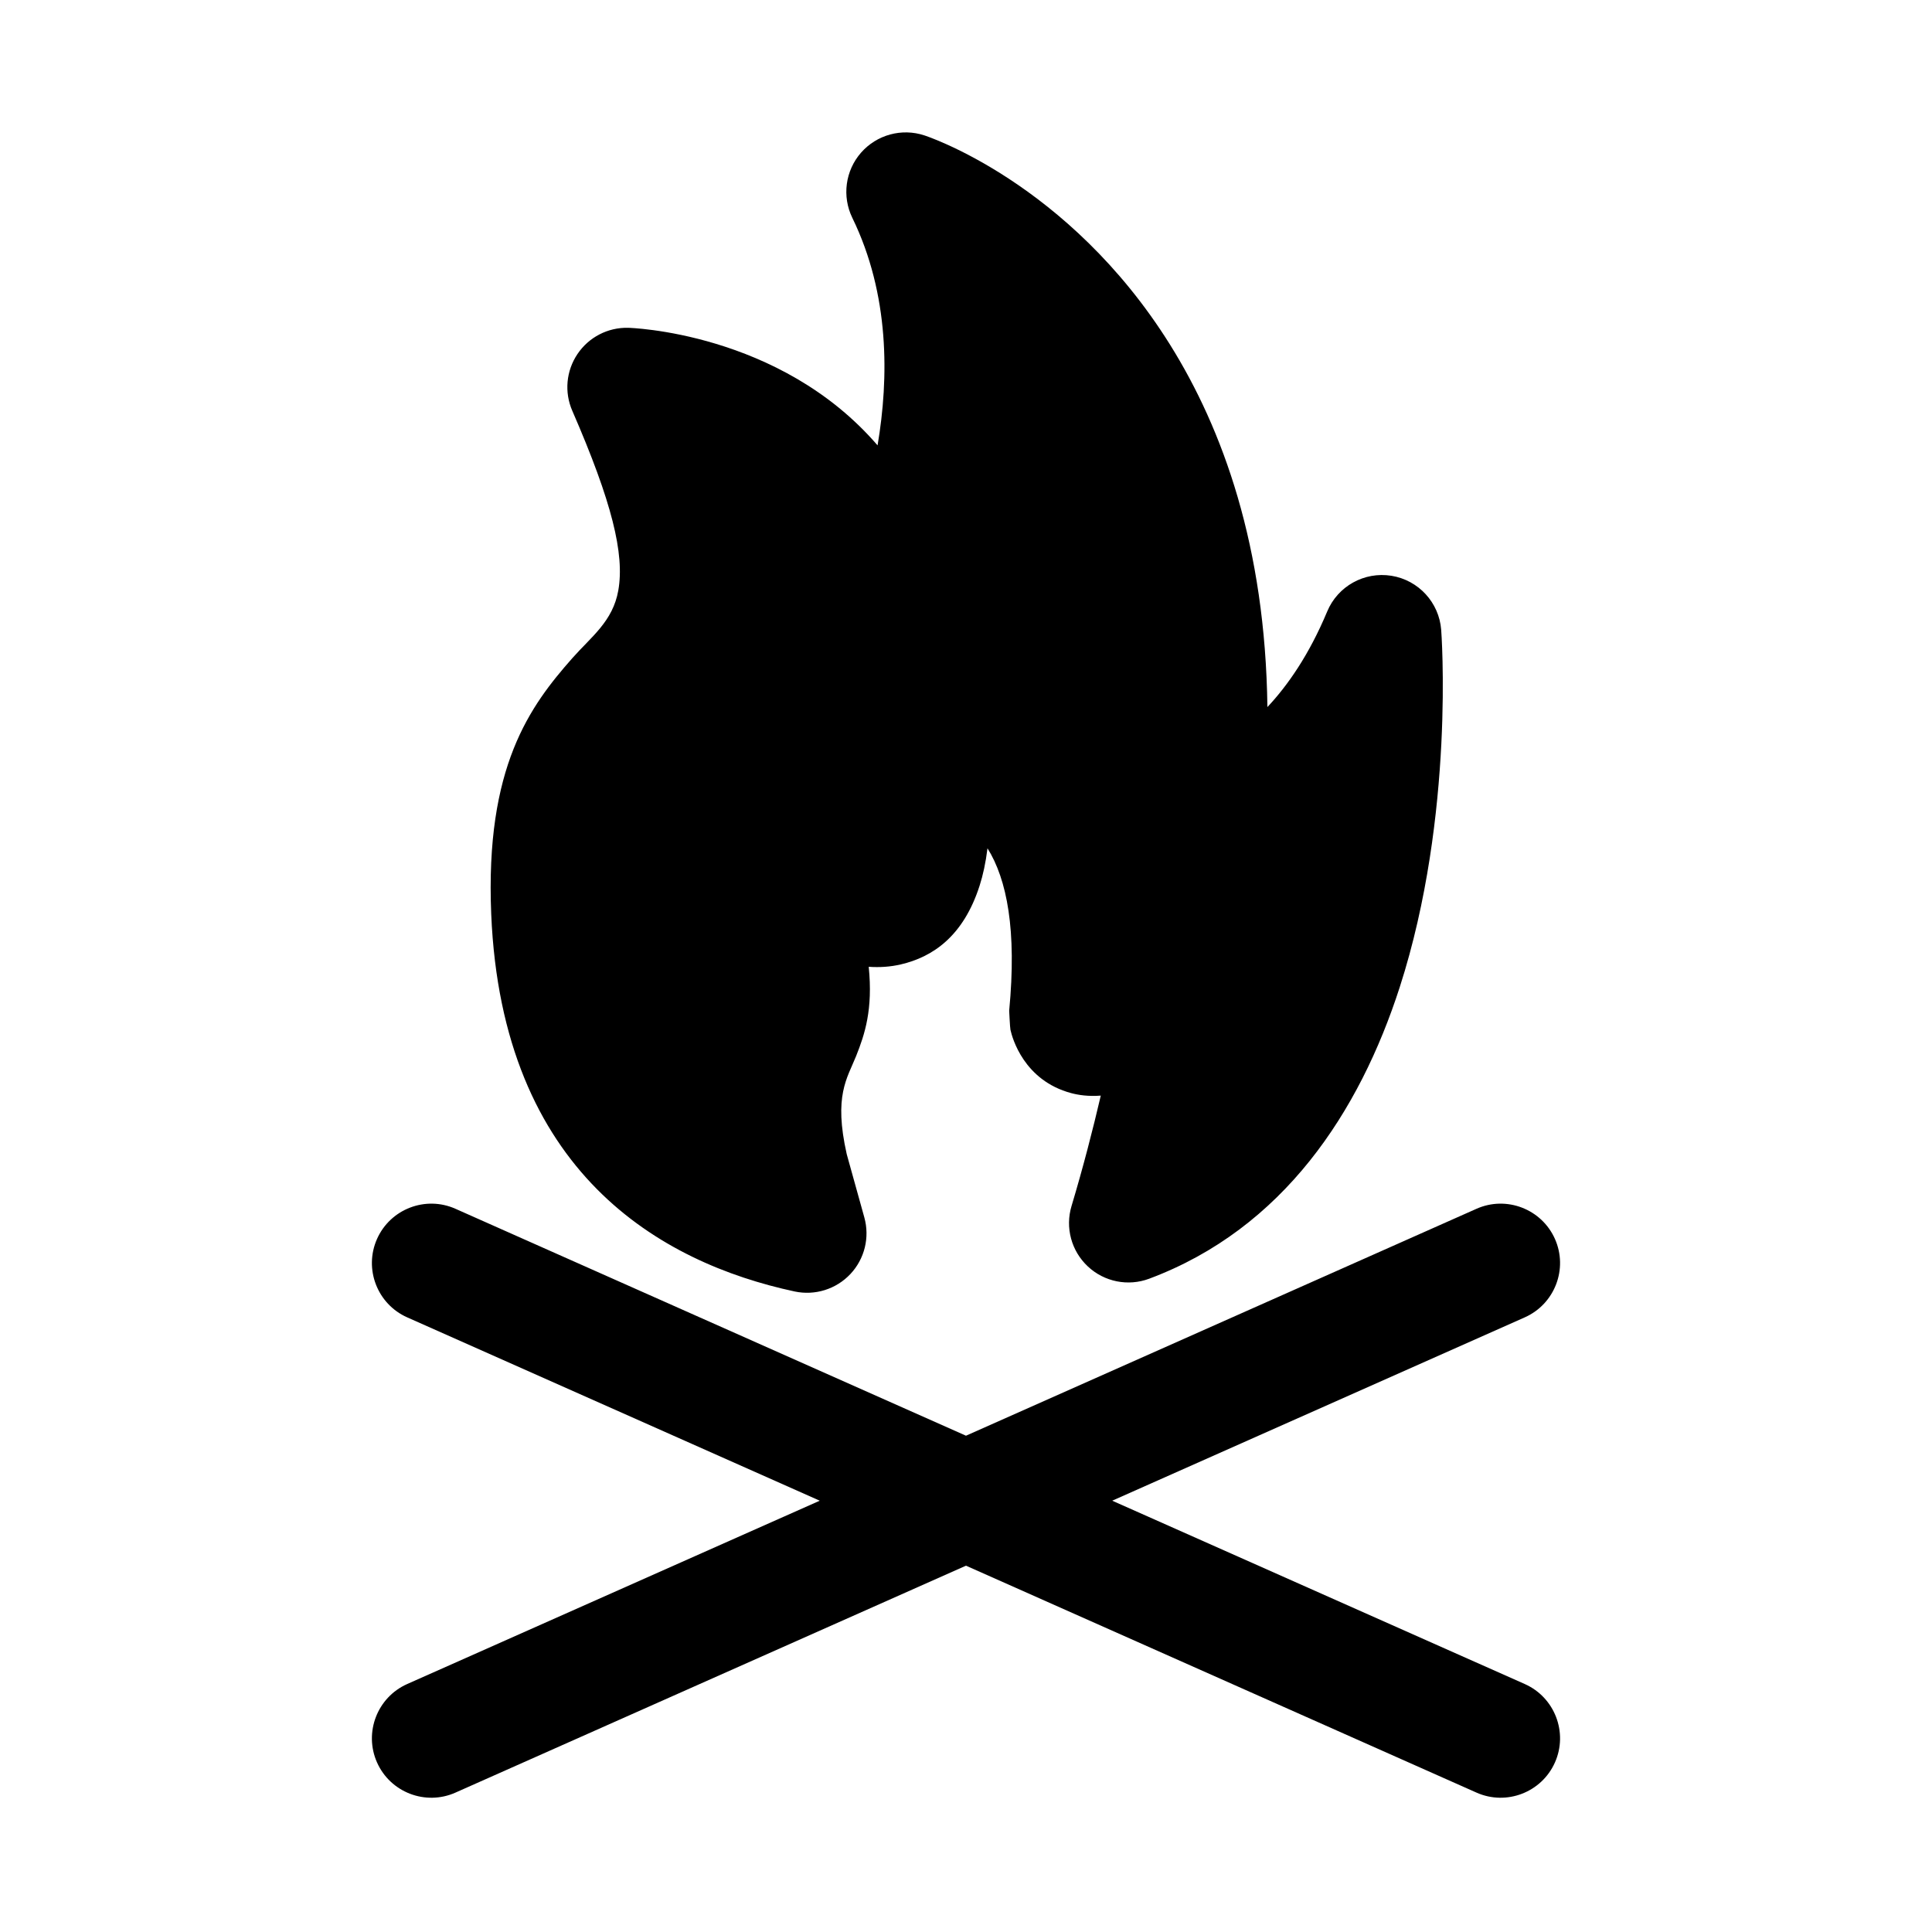
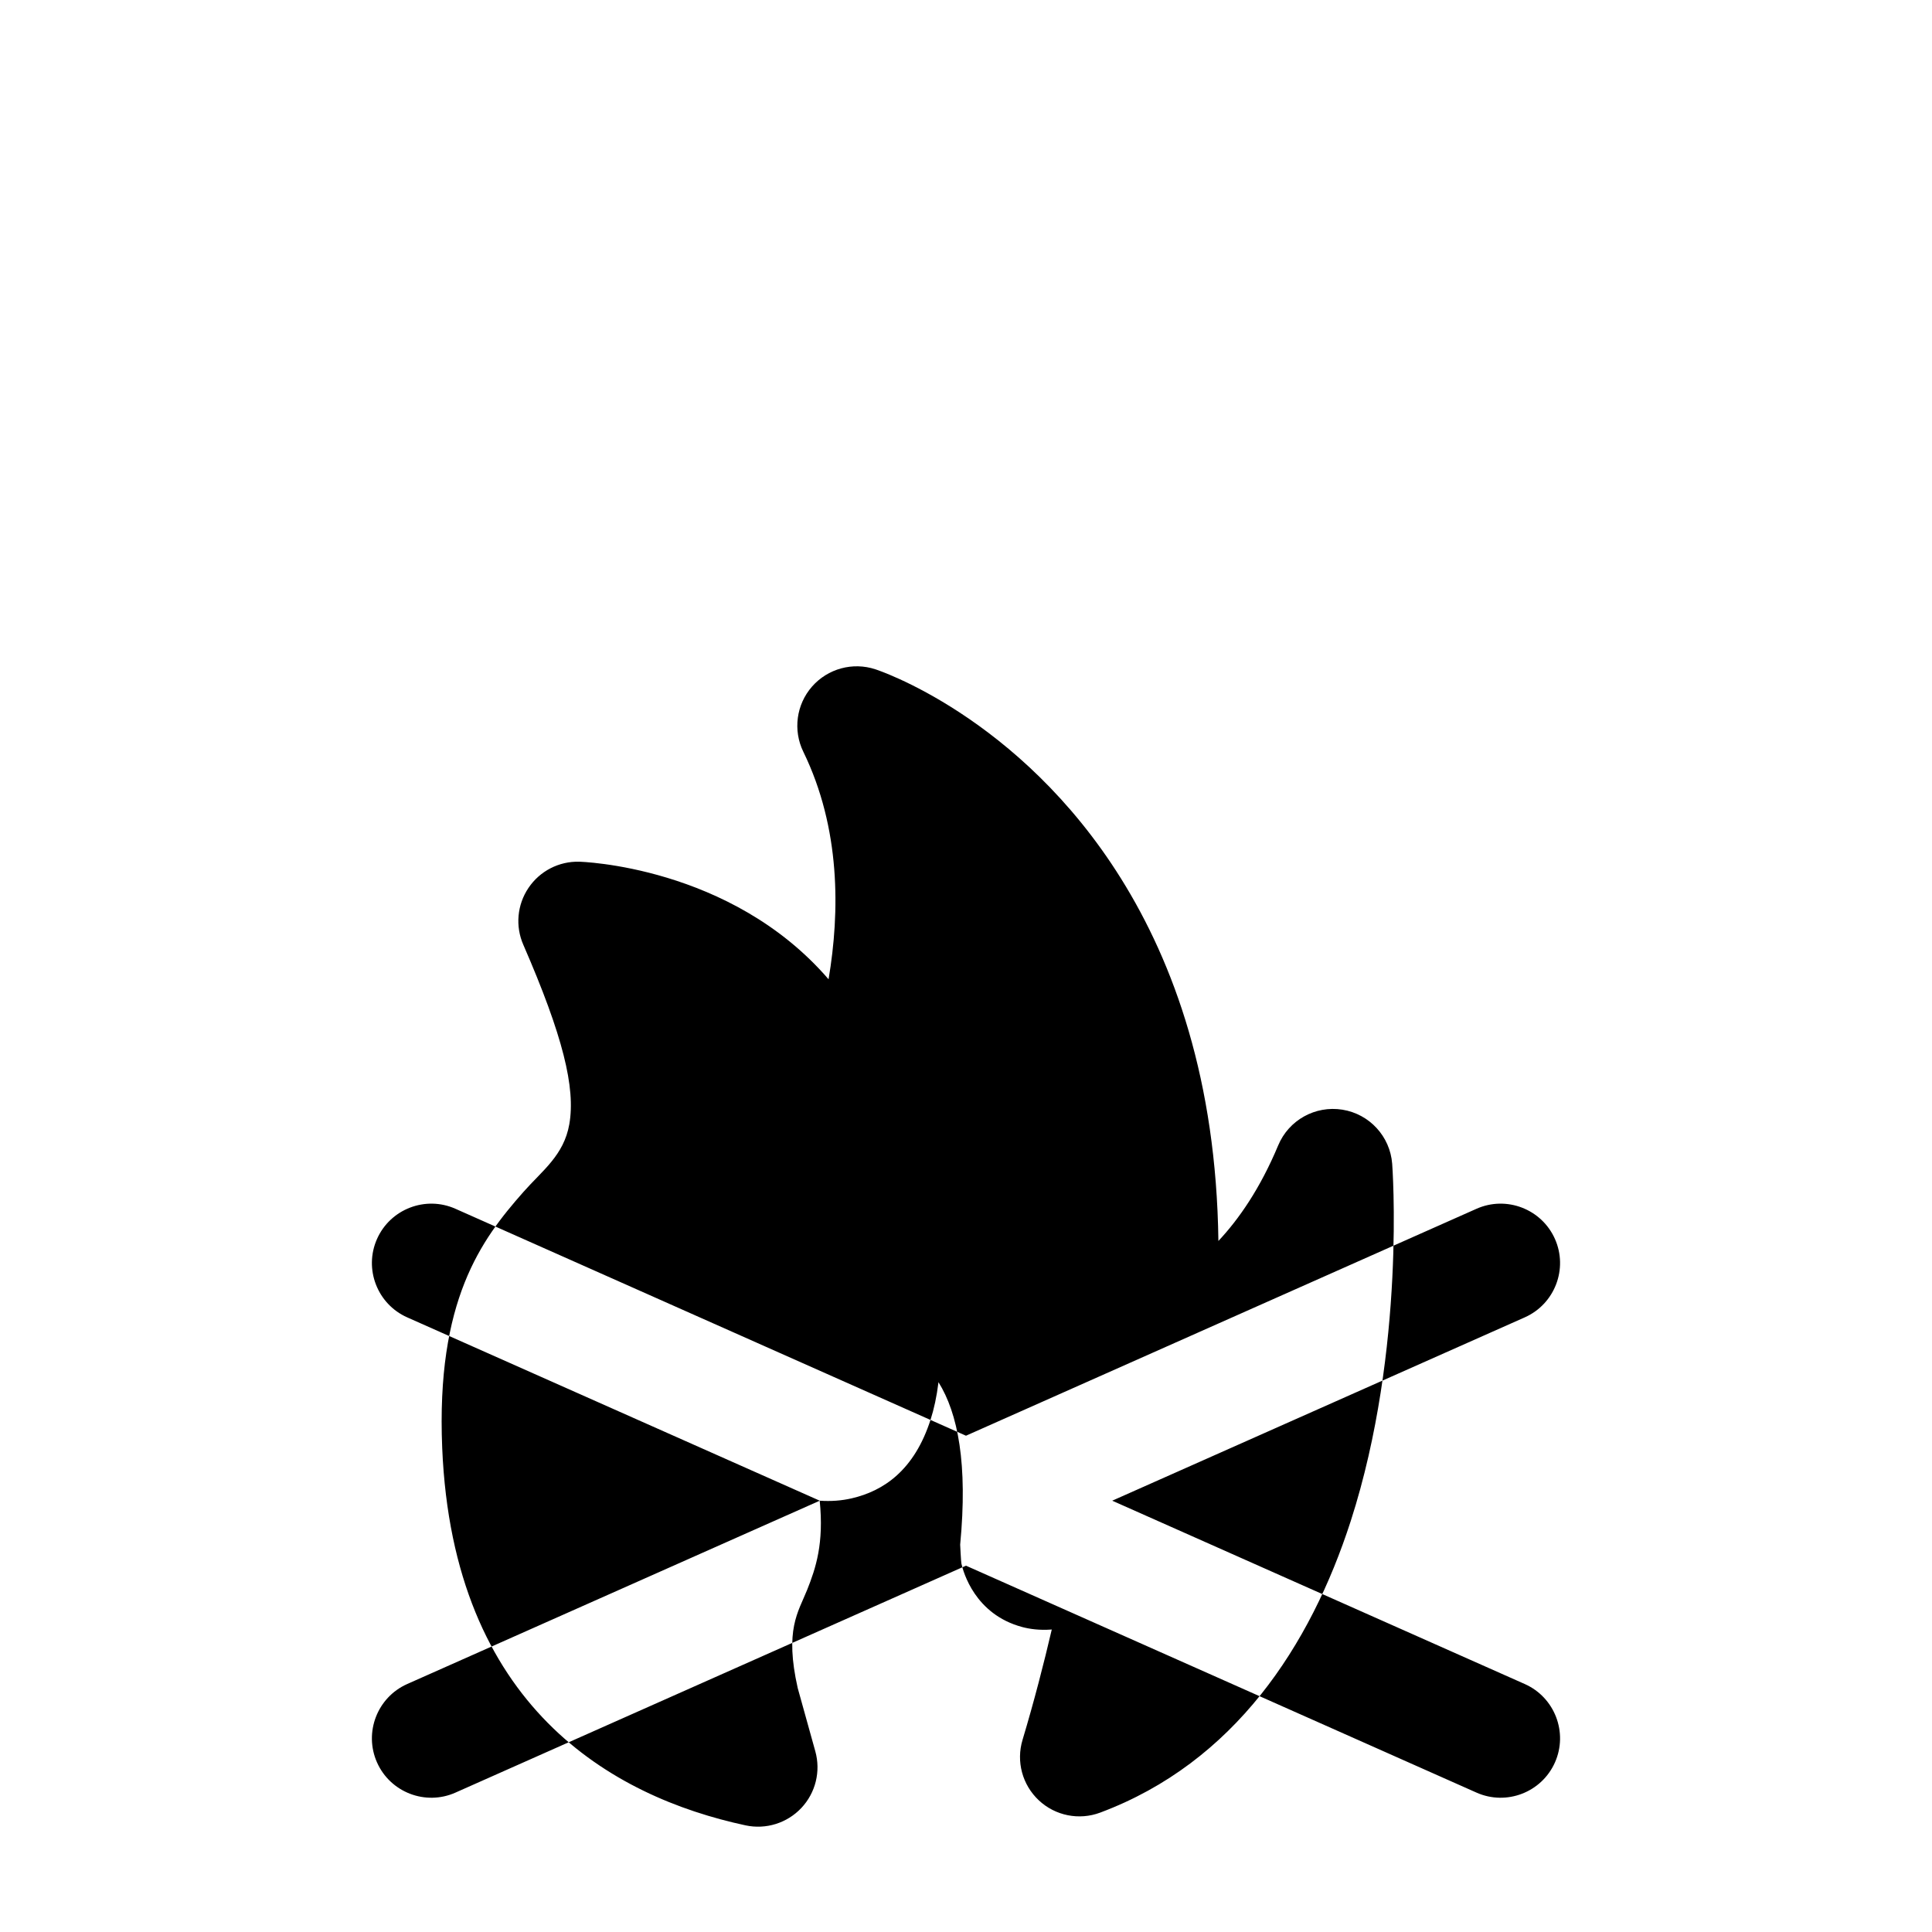
<svg xmlns="http://www.w3.org/2000/svg" fill="#000000" width="800px" height="800px" version="1.1" viewBox="144 144 512 512">
-   <path d="m361.24 541.7-109.33 48.586c-7.934 3.527-11.523 12.848-7.996 20.781 3.527 7.934 12.848 11.523 20.781 7.996l135.3-60.141 135.3 60.141c7.934 3.527 17.254-0.062 20.781-7.996 3.527-7.934-0.062-17.254-7.996-20.781l-109.33-48.586 109.33-48.586c7.934-3.527 11.523-12.848 7.996-20.781-3.527-7.934-12.848-11.523-20.781-7.996l-135.3 60.141-135.3-60.141c-7.934-3.527-17.254 0.062-20.781 7.996-3.527 7.934 0.062 17.254 7.996 20.781zm12.988-141.49c2.93 0.203 5.793 0 8.484-0.629 8.422-1.953 16.594-7.414 20.906-20.906 0.883-2.754 1.605-6.031 2.078-9.871 5.148 8.234 7.793 21.648 5.746 43.059 0 0 0.219 4.535 0.332 5.023 0.488 2.219 3.574 13.445 16.105 16.801 1.953 0.52 4.551 0.914 7.84 0.66-2.078 8.91-4.676 19.02-7.746 29.238-1.73 5.731-0.062 11.934 4.312 16.027 4.359 4.094 10.676 5.352 16.262 3.258 35.582-13.305 55.75-44.258 66.395-77.258 14.754-45.77 10.988-94.684 10.988-94.684-0.551-7.258-6.016-13.195-13.195-14.344s-14.219 2.754-17.02 9.477c-4.801 11.492-10.469 19.602-15.84 25.316-0.551-42.57-11.809-73.621-25.805-96.039-27.016-43.25-65.07-55.449-65.07-55.449-6.016-2-12.641-0.188-16.816 4.566-4.172 4.769-5.086 11.57-2.312 17.27 9.902 20.324 9.715 42.445 6.691 60.301-26.008-30.195-66.078-31.156-66.078-31.156-5.383-0.141-10.453 2.488-13.445 6.941-3.008 4.457-3.527 10.141-1.371 15.066 10.5 24.137 13.887 37.91 12.188 47.578-1.449 8.234-7.148 12.25-12.188 17.965-11.195 12.676-23.129 28.75-21.492 67.84 2.867 68.52 44.934 92.371 80.406 99.992 5.398 1.148 10.988-0.598 14.77-4.613 3.777-4.016 5.18-9.699 3.699-15.02l-4.66-16.75c-3.496-15.508 0.109-20.074 2.488-26.008 2.297-5.762 4.488-12.344 3.336-23.648z" fill-rule="evenodd" />
+   <path d="m361.24 541.7-109.33 48.586c-7.934 3.527-11.523 12.848-7.996 20.781 3.527 7.934 12.848 11.523 20.781 7.996l135.3-60.141 135.3 60.141c7.934 3.527 17.254-0.062 20.781-7.996 3.527-7.934-0.062-17.254-7.996-20.781l-109.33-48.586 109.33-48.586c7.934-3.527 11.523-12.848 7.996-20.781-3.527-7.934-12.848-11.523-20.781-7.996l-135.3 60.141-135.3-60.141c-7.934-3.527-17.254 0.062-20.781 7.996-3.527 7.934 0.062 17.254 7.996 20.781zc2.93 0.203 5.793 0 8.484-0.629 8.422-1.953 16.594-7.414 20.906-20.906 0.883-2.754 1.605-6.031 2.078-9.871 5.148 8.234 7.793 21.648 5.746 43.059 0 0 0.219 4.535 0.332 5.023 0.488 2.219 3.574 13.445 16.105 16.801 1.953 0.52 4.551 0.914 7.84 0.66-2.078 8.91-4.676 19.02-7.746 29.238-1.73 5.731-0.062 11.934 4.312 16.027 4.359 4.094 10.676 5.352 16.262 3.258 35.582-13.305 55.75-44.258 66.395-77.258 14.754-45.77 10.988-94.684 10.988-94.684-0.551-7.258-6.016-13.195-13.195-14.344s-14.219 2.754-17.02 9.477c-4.801 11.492-10.469 19.602-15.84 25.316-0.551-42.57-11.809-73.621-25.805-96.039-27.016-43.25-65.07-55.449-65.07-55.449-6.016-2-12.641-0.188-16.816 4.566-4.172 4.769-5.086 11.57-2.312 17.27 9.902 20.324 9.715 42.445 6.691 60.301-26.008-30.195-66.078-31.156-66.078-31.156-5.383-0.141-10.453 2.488-13.445 6.941-3.008 4.457-3.527 10.141-1.371 15.066 10.5 24.137 13.887 37.91 12.188 47.578-1.449 8.234-7.148 12.25-12.188 17.965-11.195 12.676-23.129 28.75-21.492 67.84 2.867 68.52 44.934 92.371 80.406 99.992 5.398 1.148 10.988-0.598 14.77-4.613 3.777-4.016 5.18-9.699 3.699-15.02l-4.66-16.75c-3.496-15.508 0.109-20.074 2.488-26.008 2.297-5.762 4.488-12.344 3.336-23.648z" fill-rule="evenodd" />
</svg>